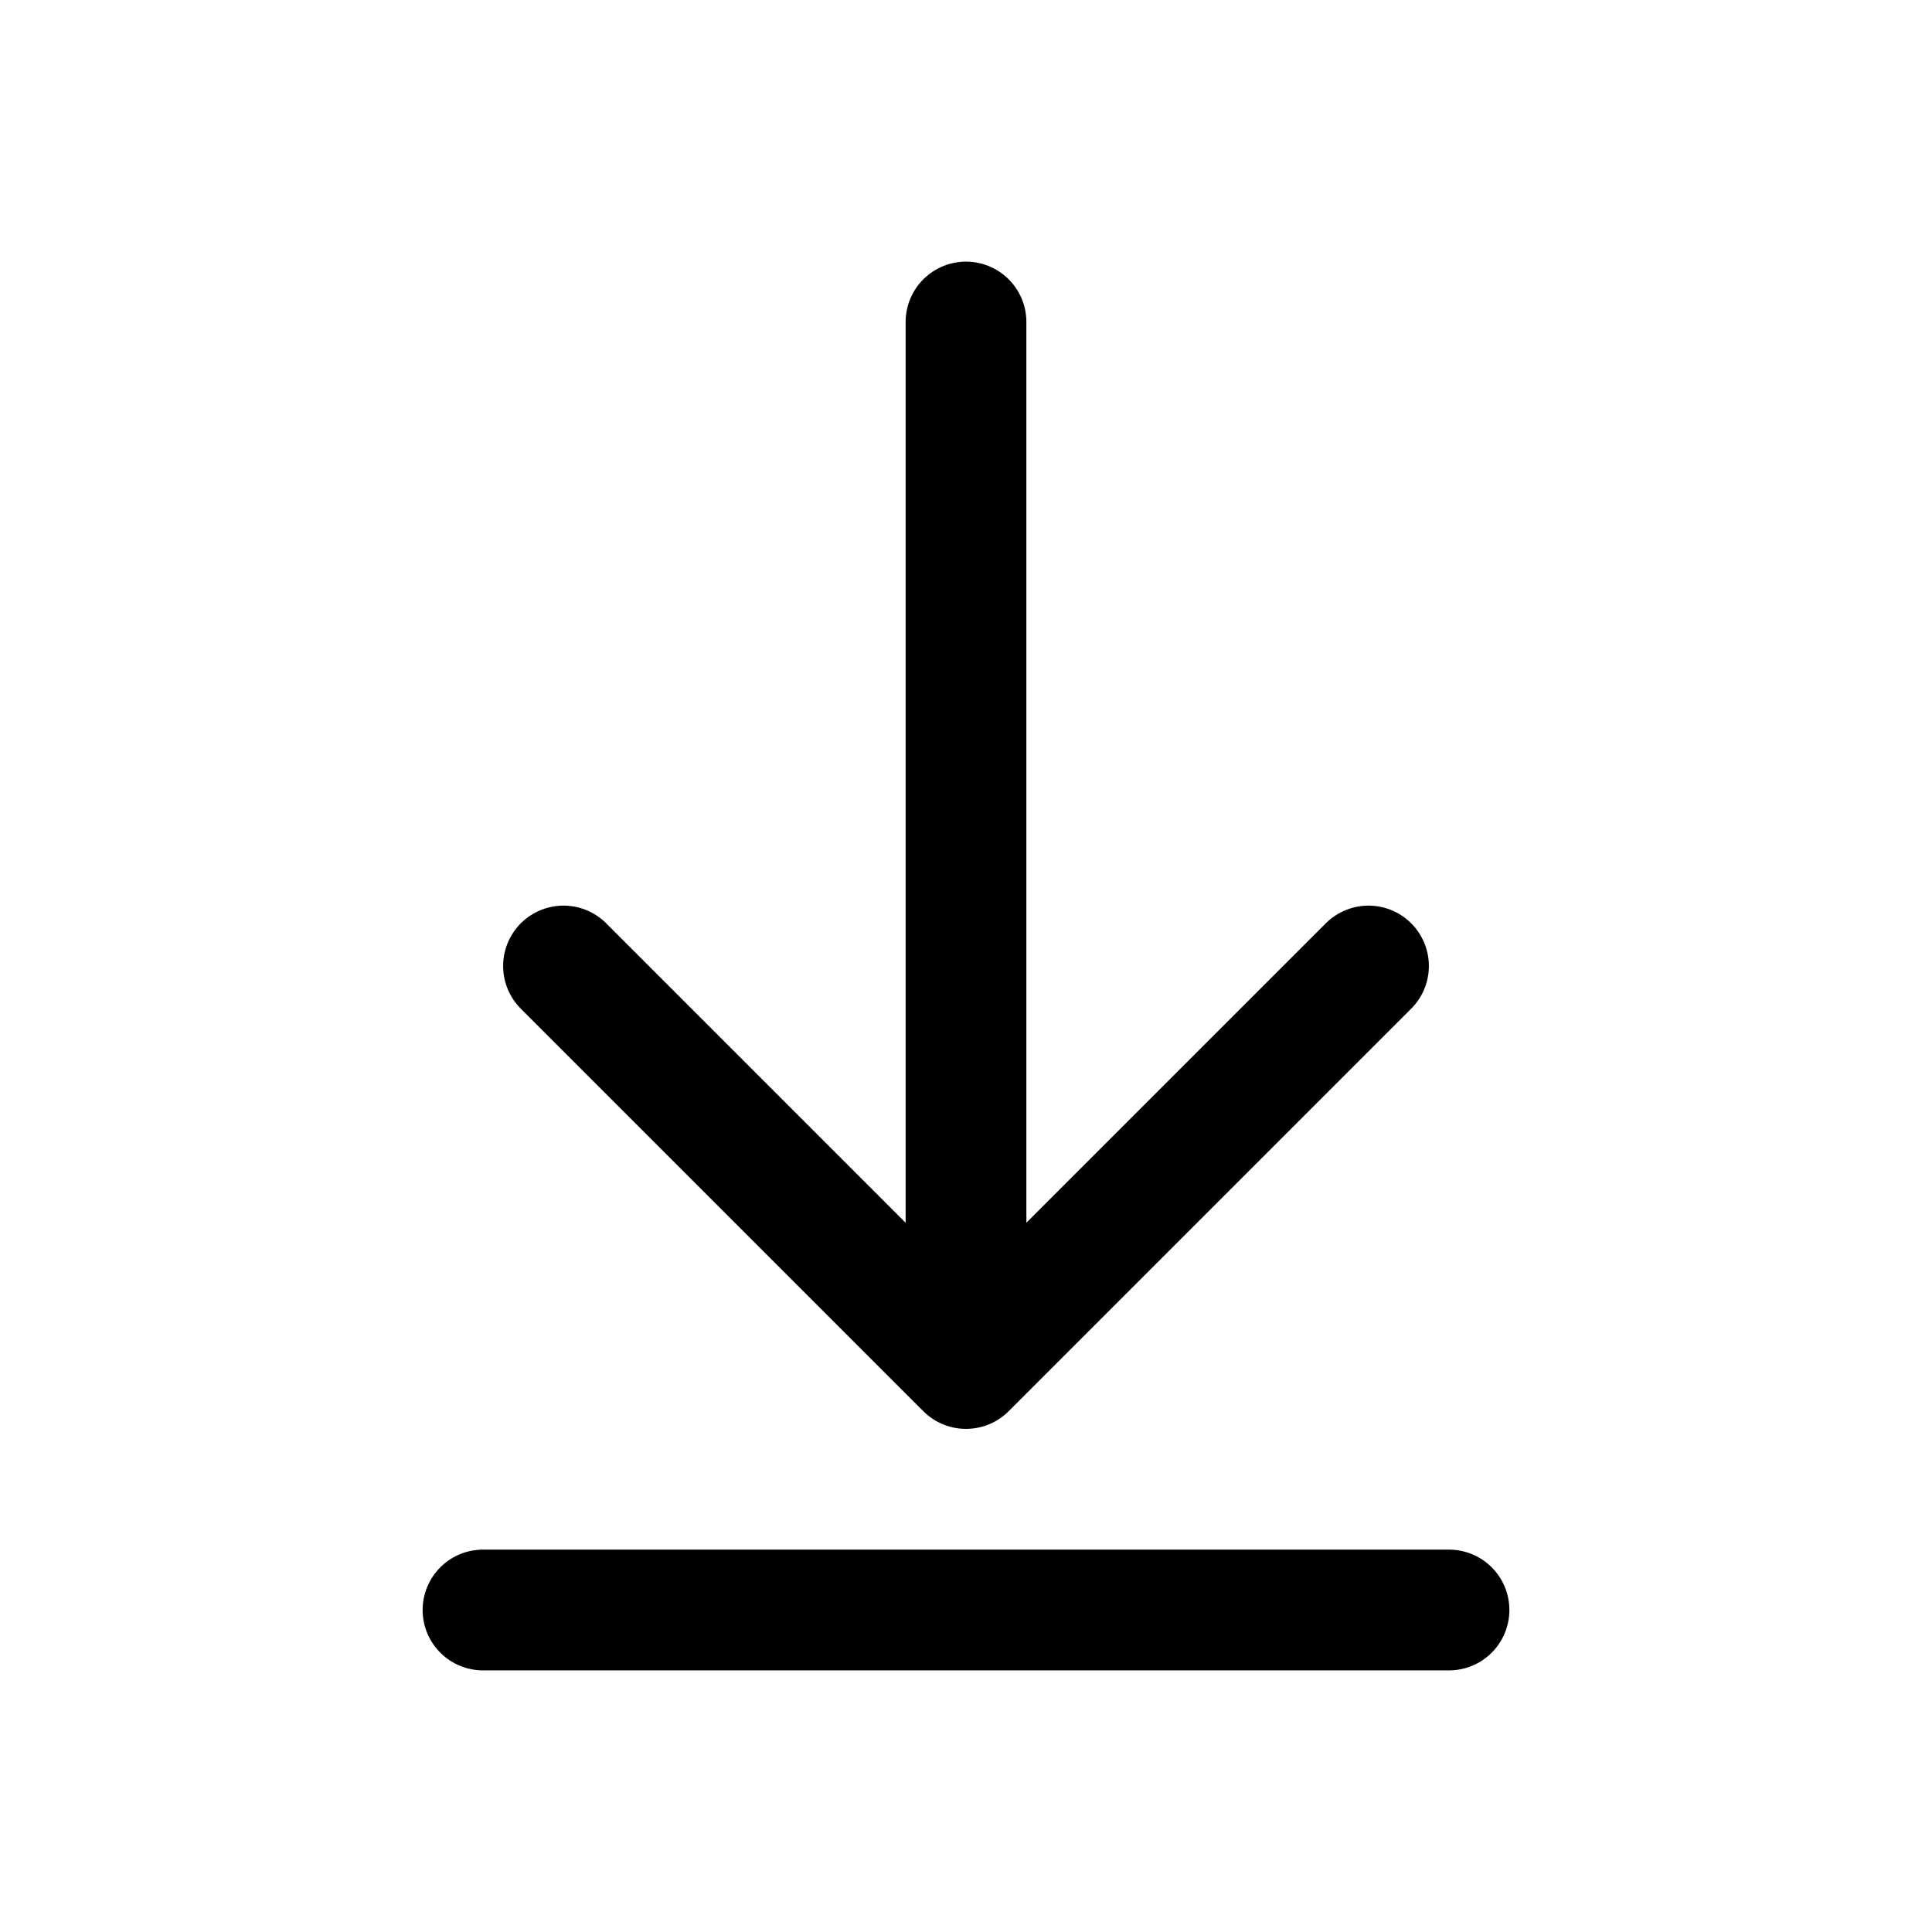
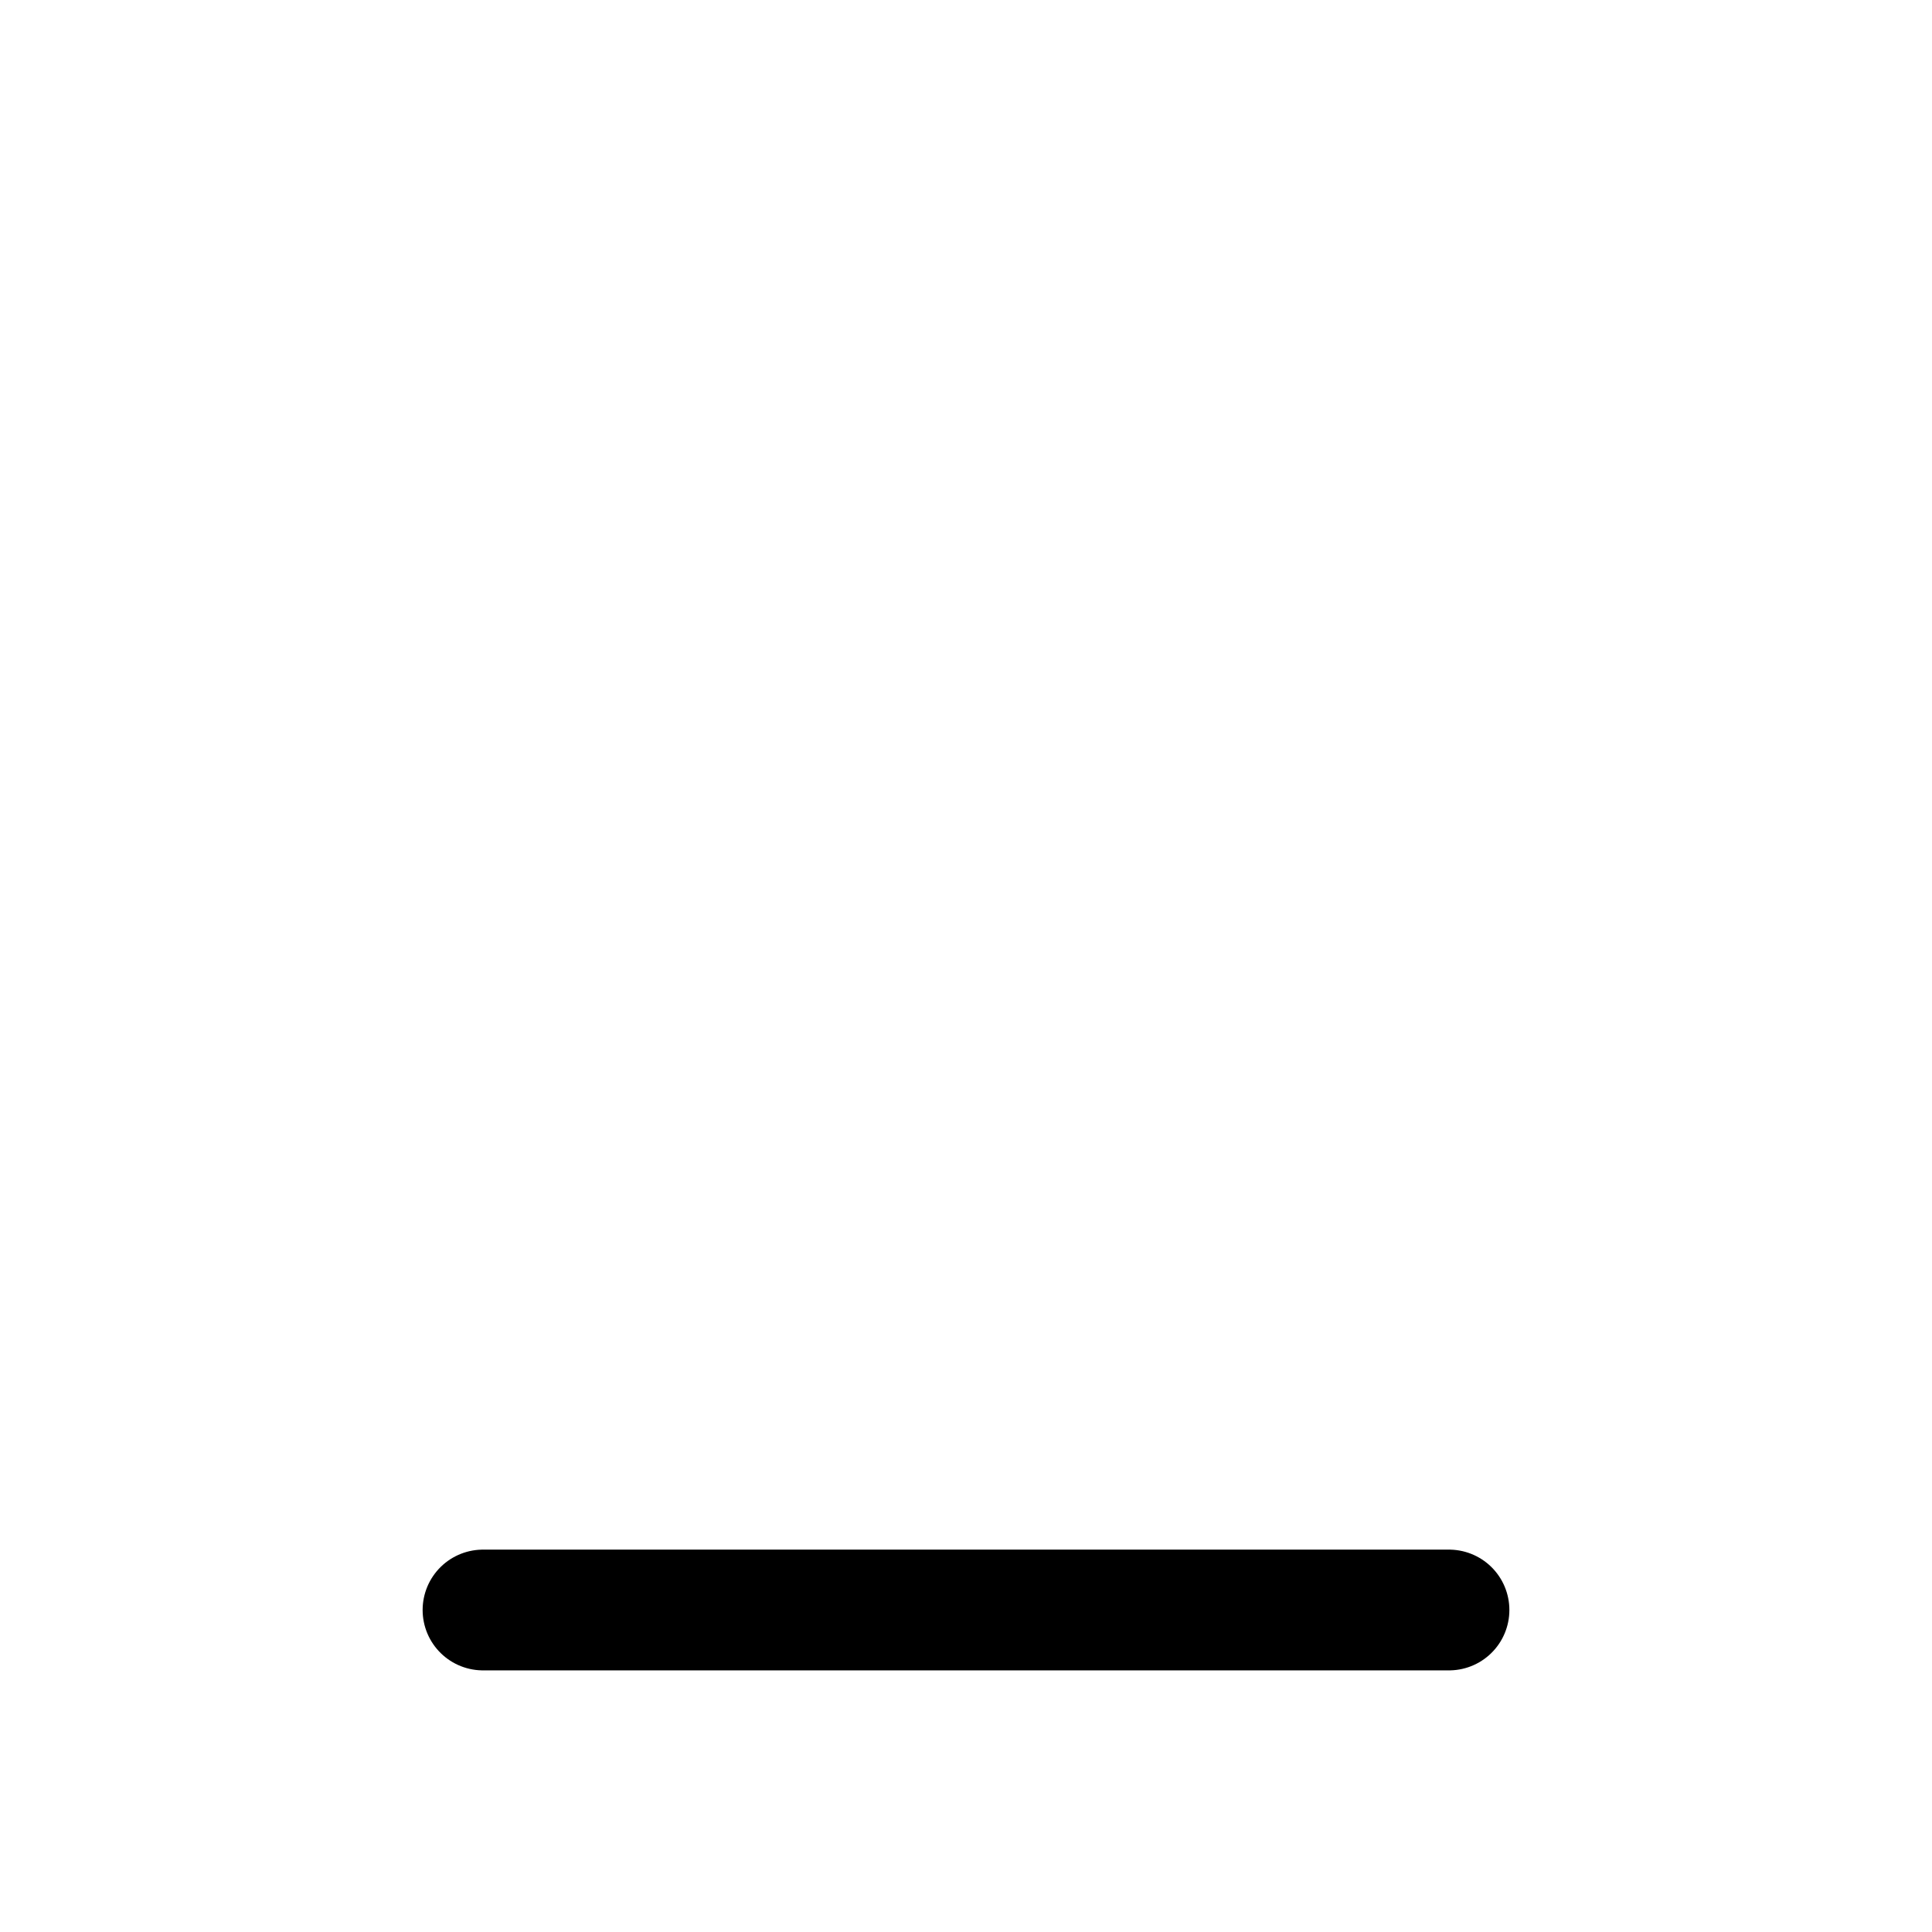
<svg xmlns="http://www.w3.org/2000/svg" id="download" width="24" height="24" viewBox="0 0 24 24">
-   <path id="Vector" d="M0,8l5,5m0,0,5-5M5,0V13" transform="translate(7 4)" fill="none" stroke="currentColor" stroke-linecap="round" stroke-linejoin="round" stroke-width="1.5" />
  <path id="Vector-2" data-name="Vector" d="M0,0H12" transform="translate(6 20)" fill="none" stroke="currentColor" stroke-linecap="round" stroke-linejoin="round" stroke-width="1.5" />
</svg>